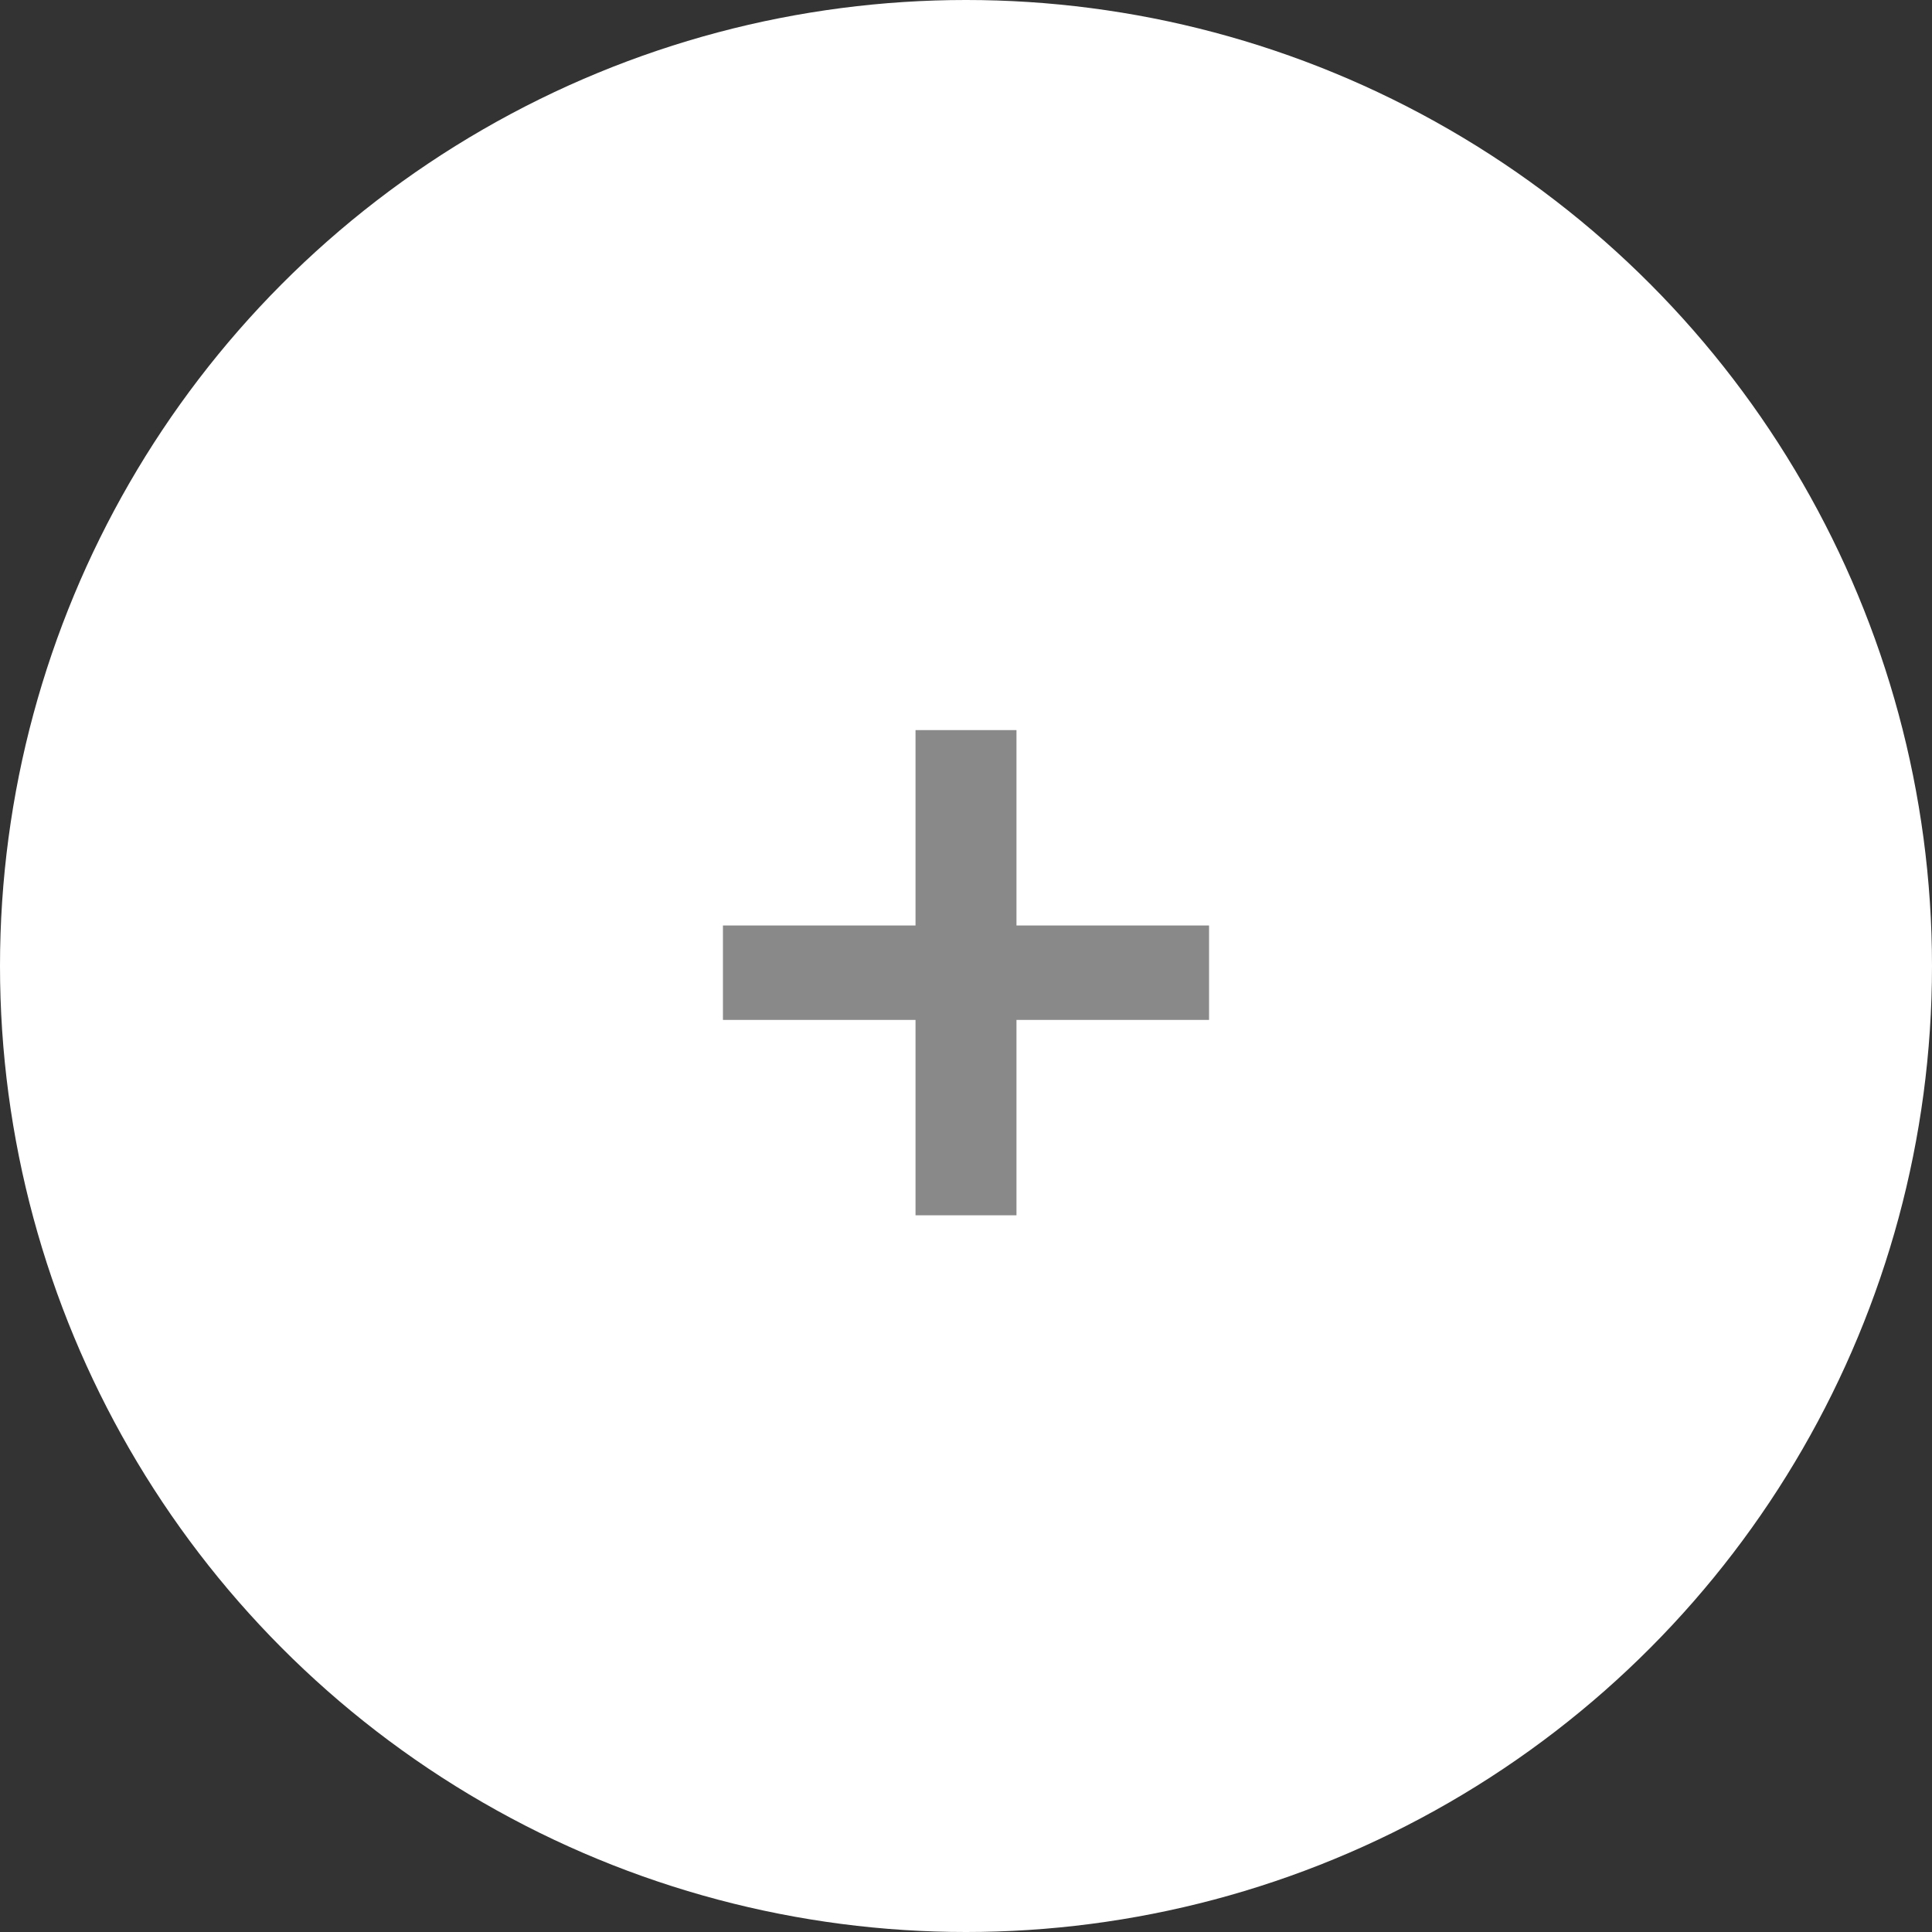
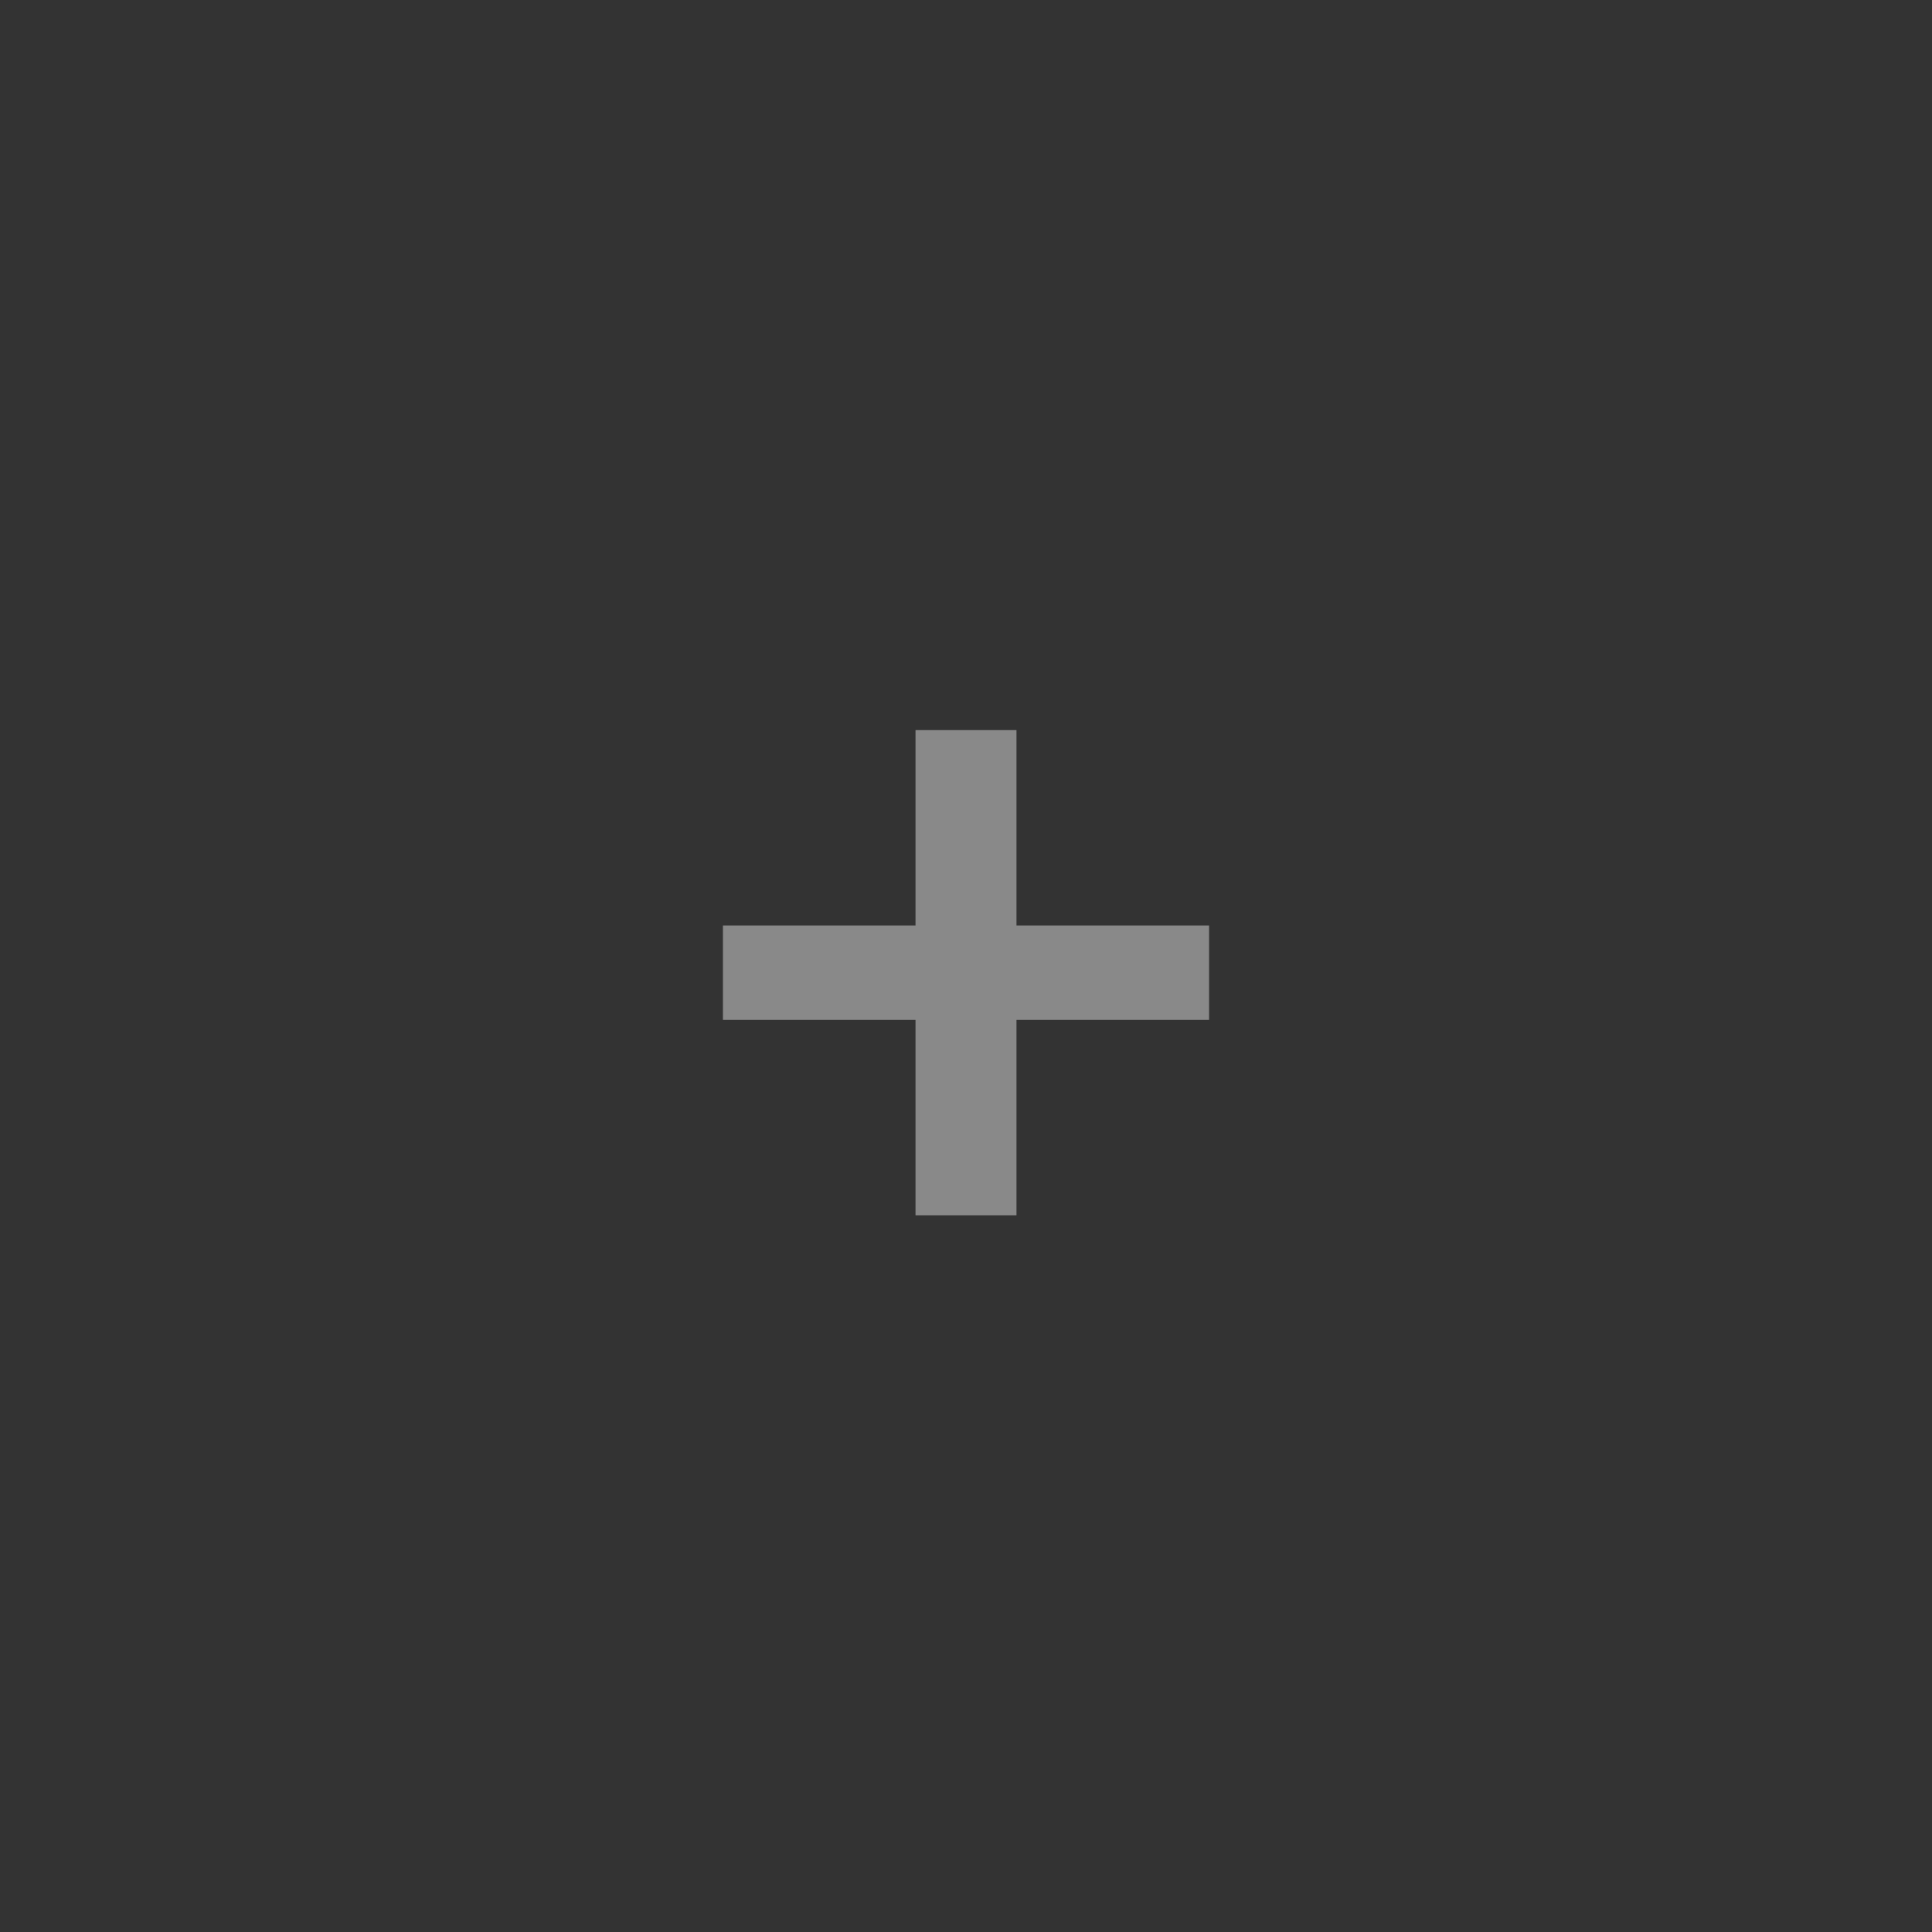
<svg xmlns="http://www.w3.org/2000/svg" width="62" height="62" viewBox="0 0 62 62" fill="none">
  <rect x="0" y="0" width="62" height="62" fill="#333333" stroke="none" />
-   <circle cx="31" cy="31" r="31" fill="white" />
  <path d="M29.38 39V32.73H23.2V29.7H29.38V23.43H32.62V29.7H38.8V32.73H32.62V39H29.38Z" fill="#898989" />
</svg>